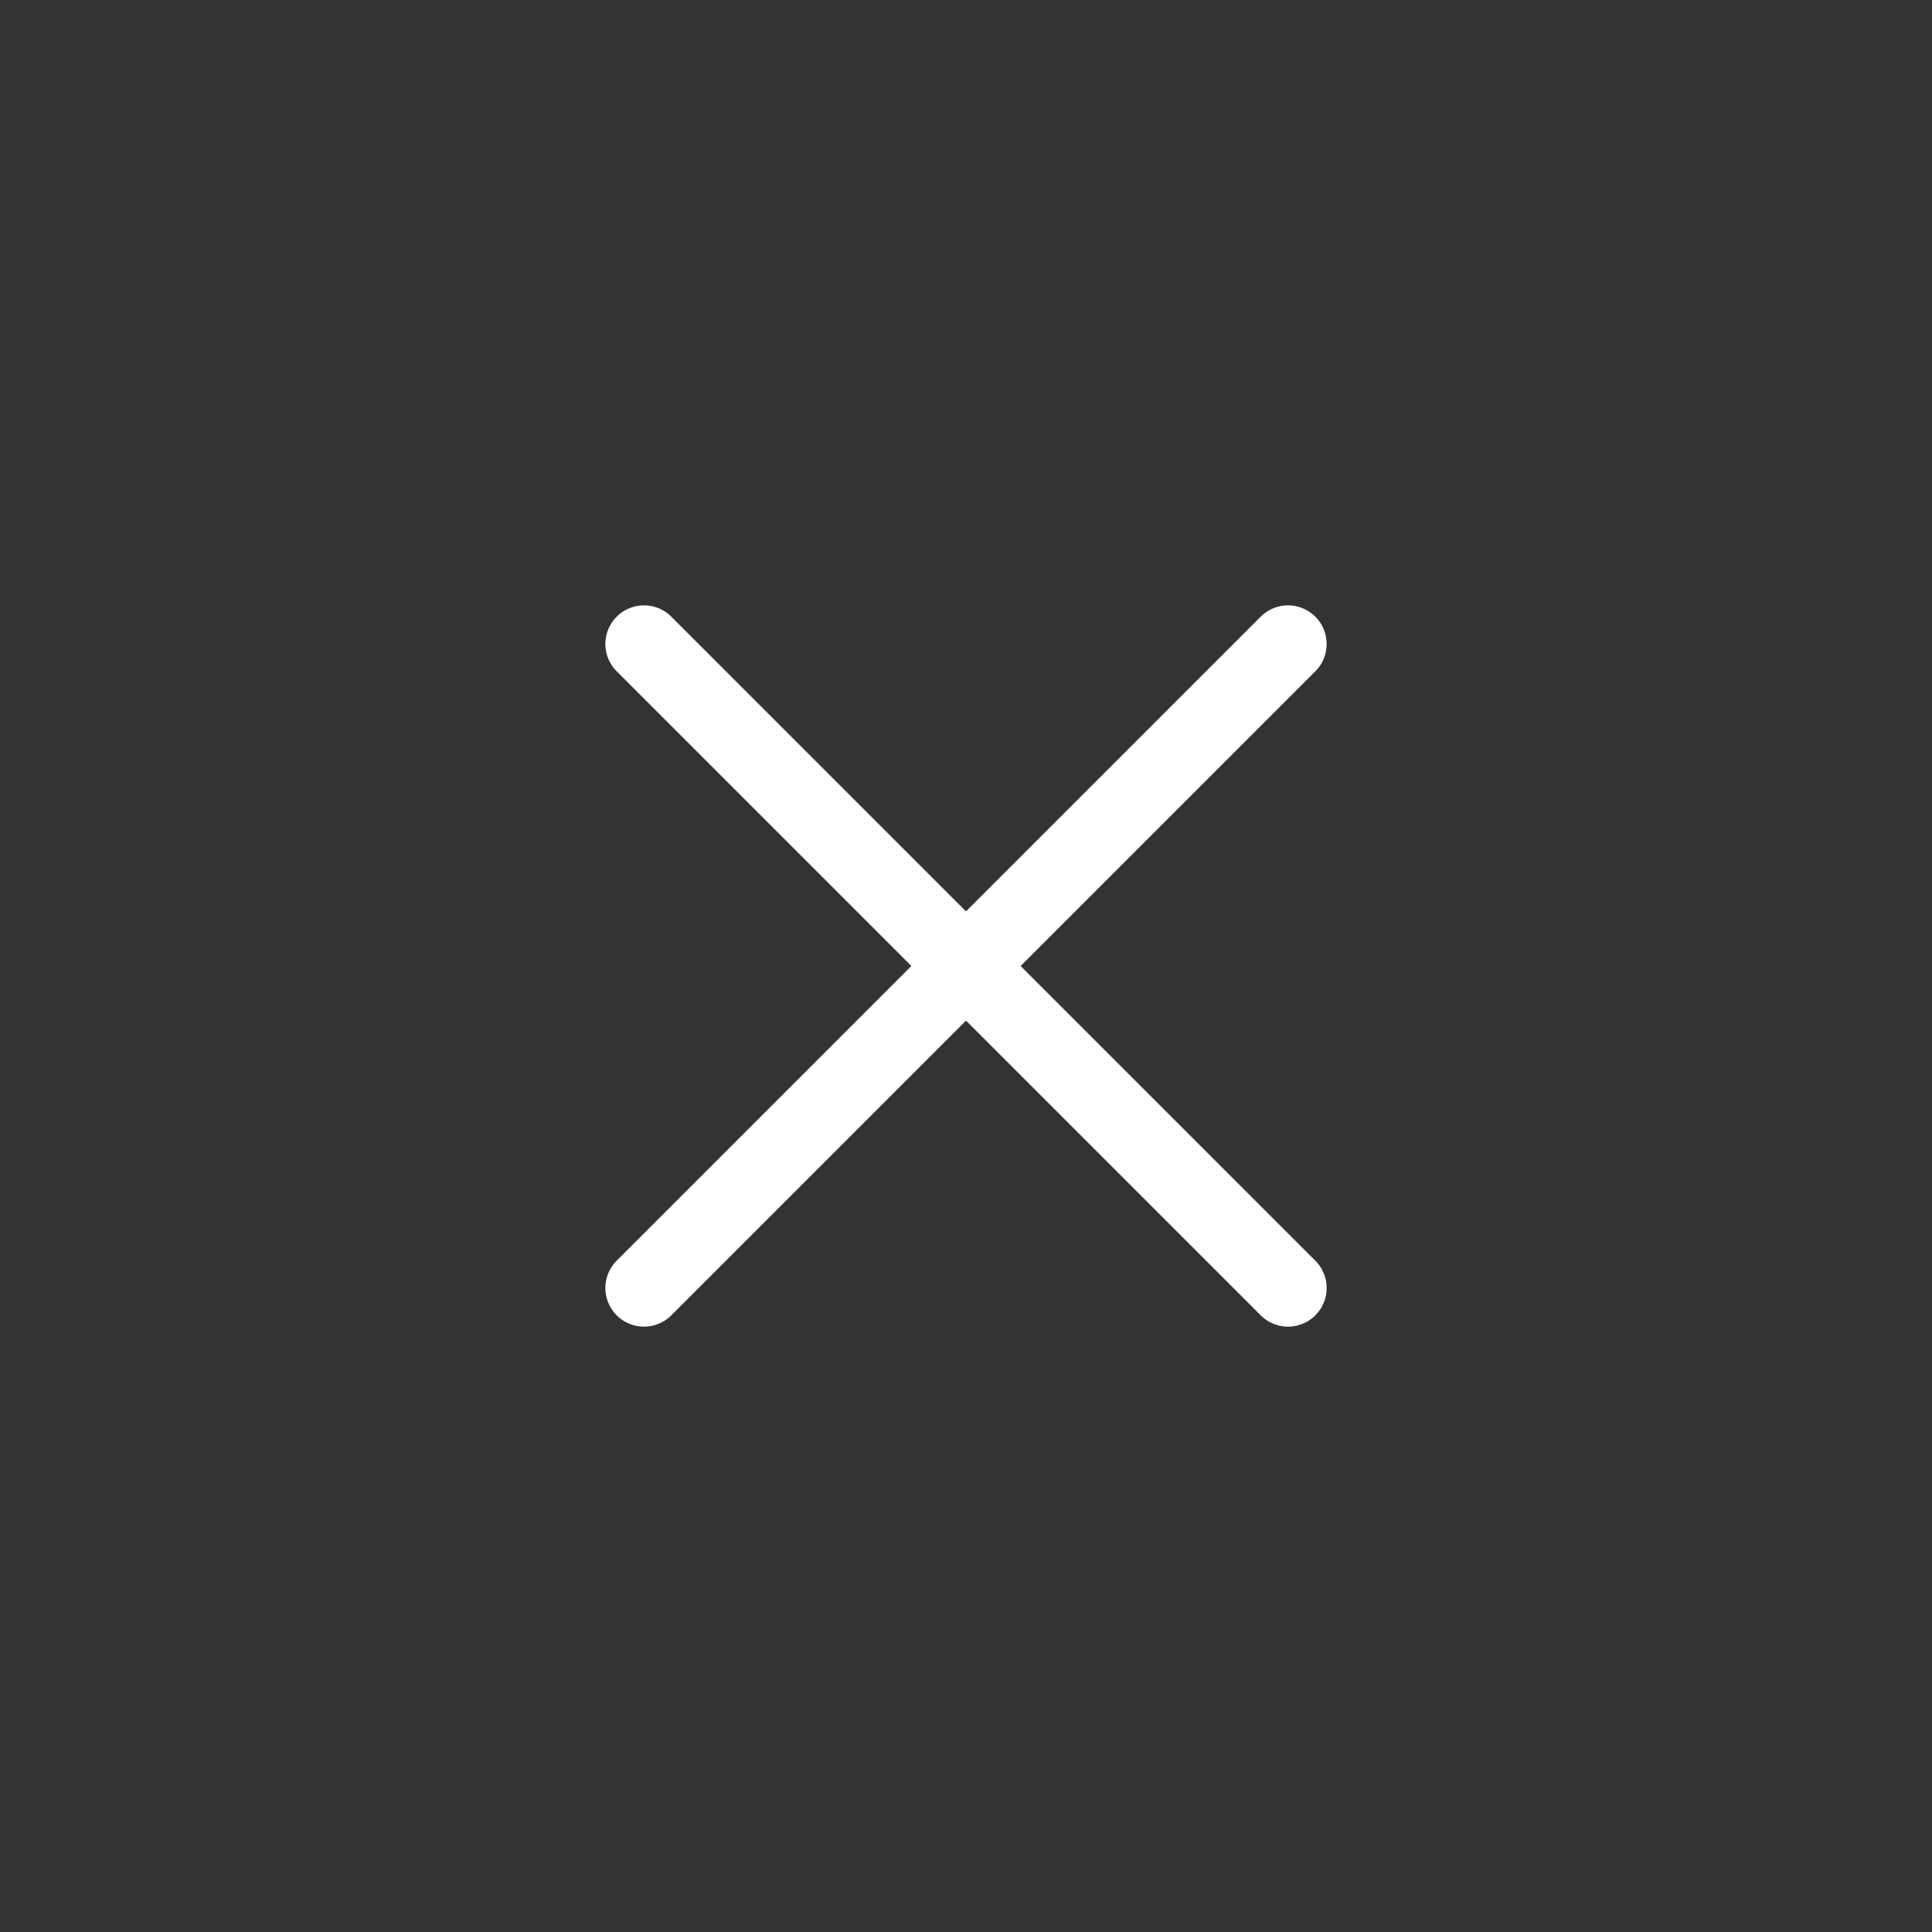
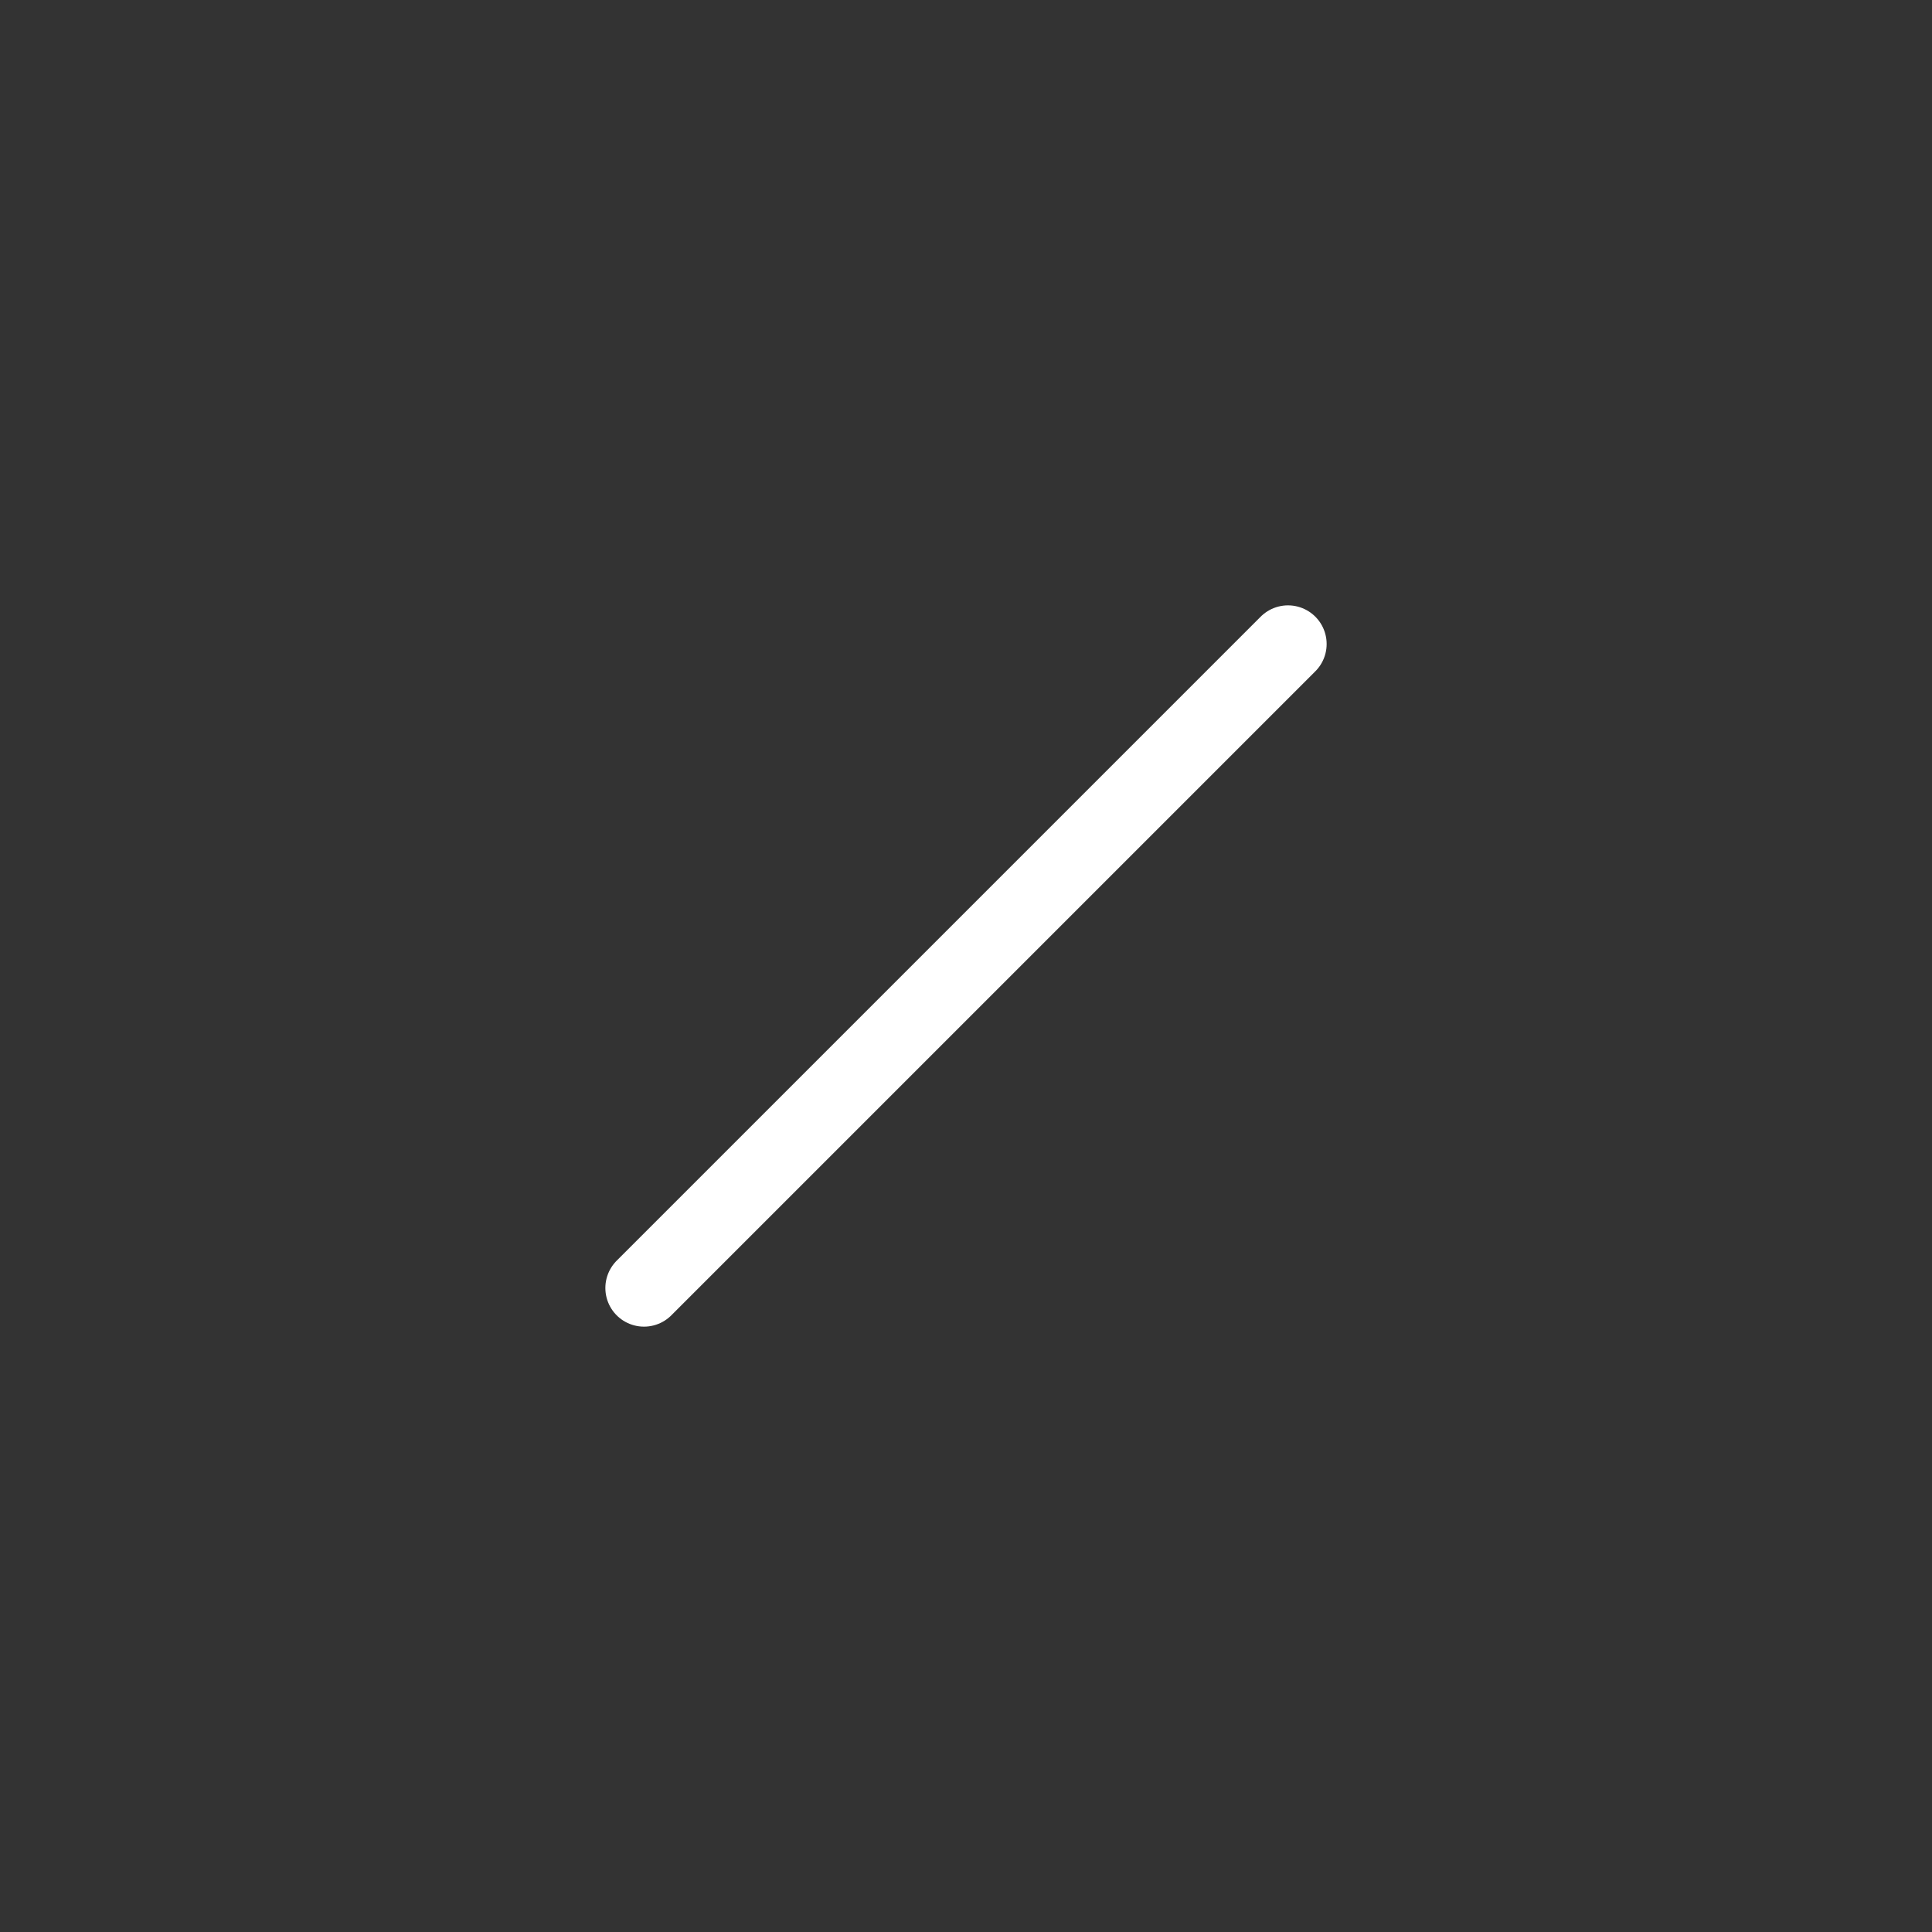
<svg xmlns="http://www.w3.org/2000/svg" width="30" height="30" viewBox="0 0 30 30" fill="none">
  <rect x="0" y="0" width="30" height="30" fill="#333333" stroke="none" />
  <path d="M20 10L10 20" stroke="white" stroke-width="1.2" stroke-linecap="round" stroke-linejoin="round" />
-   <path d="M10 10L20 20" stroke="white" stroke-width="1.2" stroke-linecap="round" stroke-linejoin="round" />
</svg>